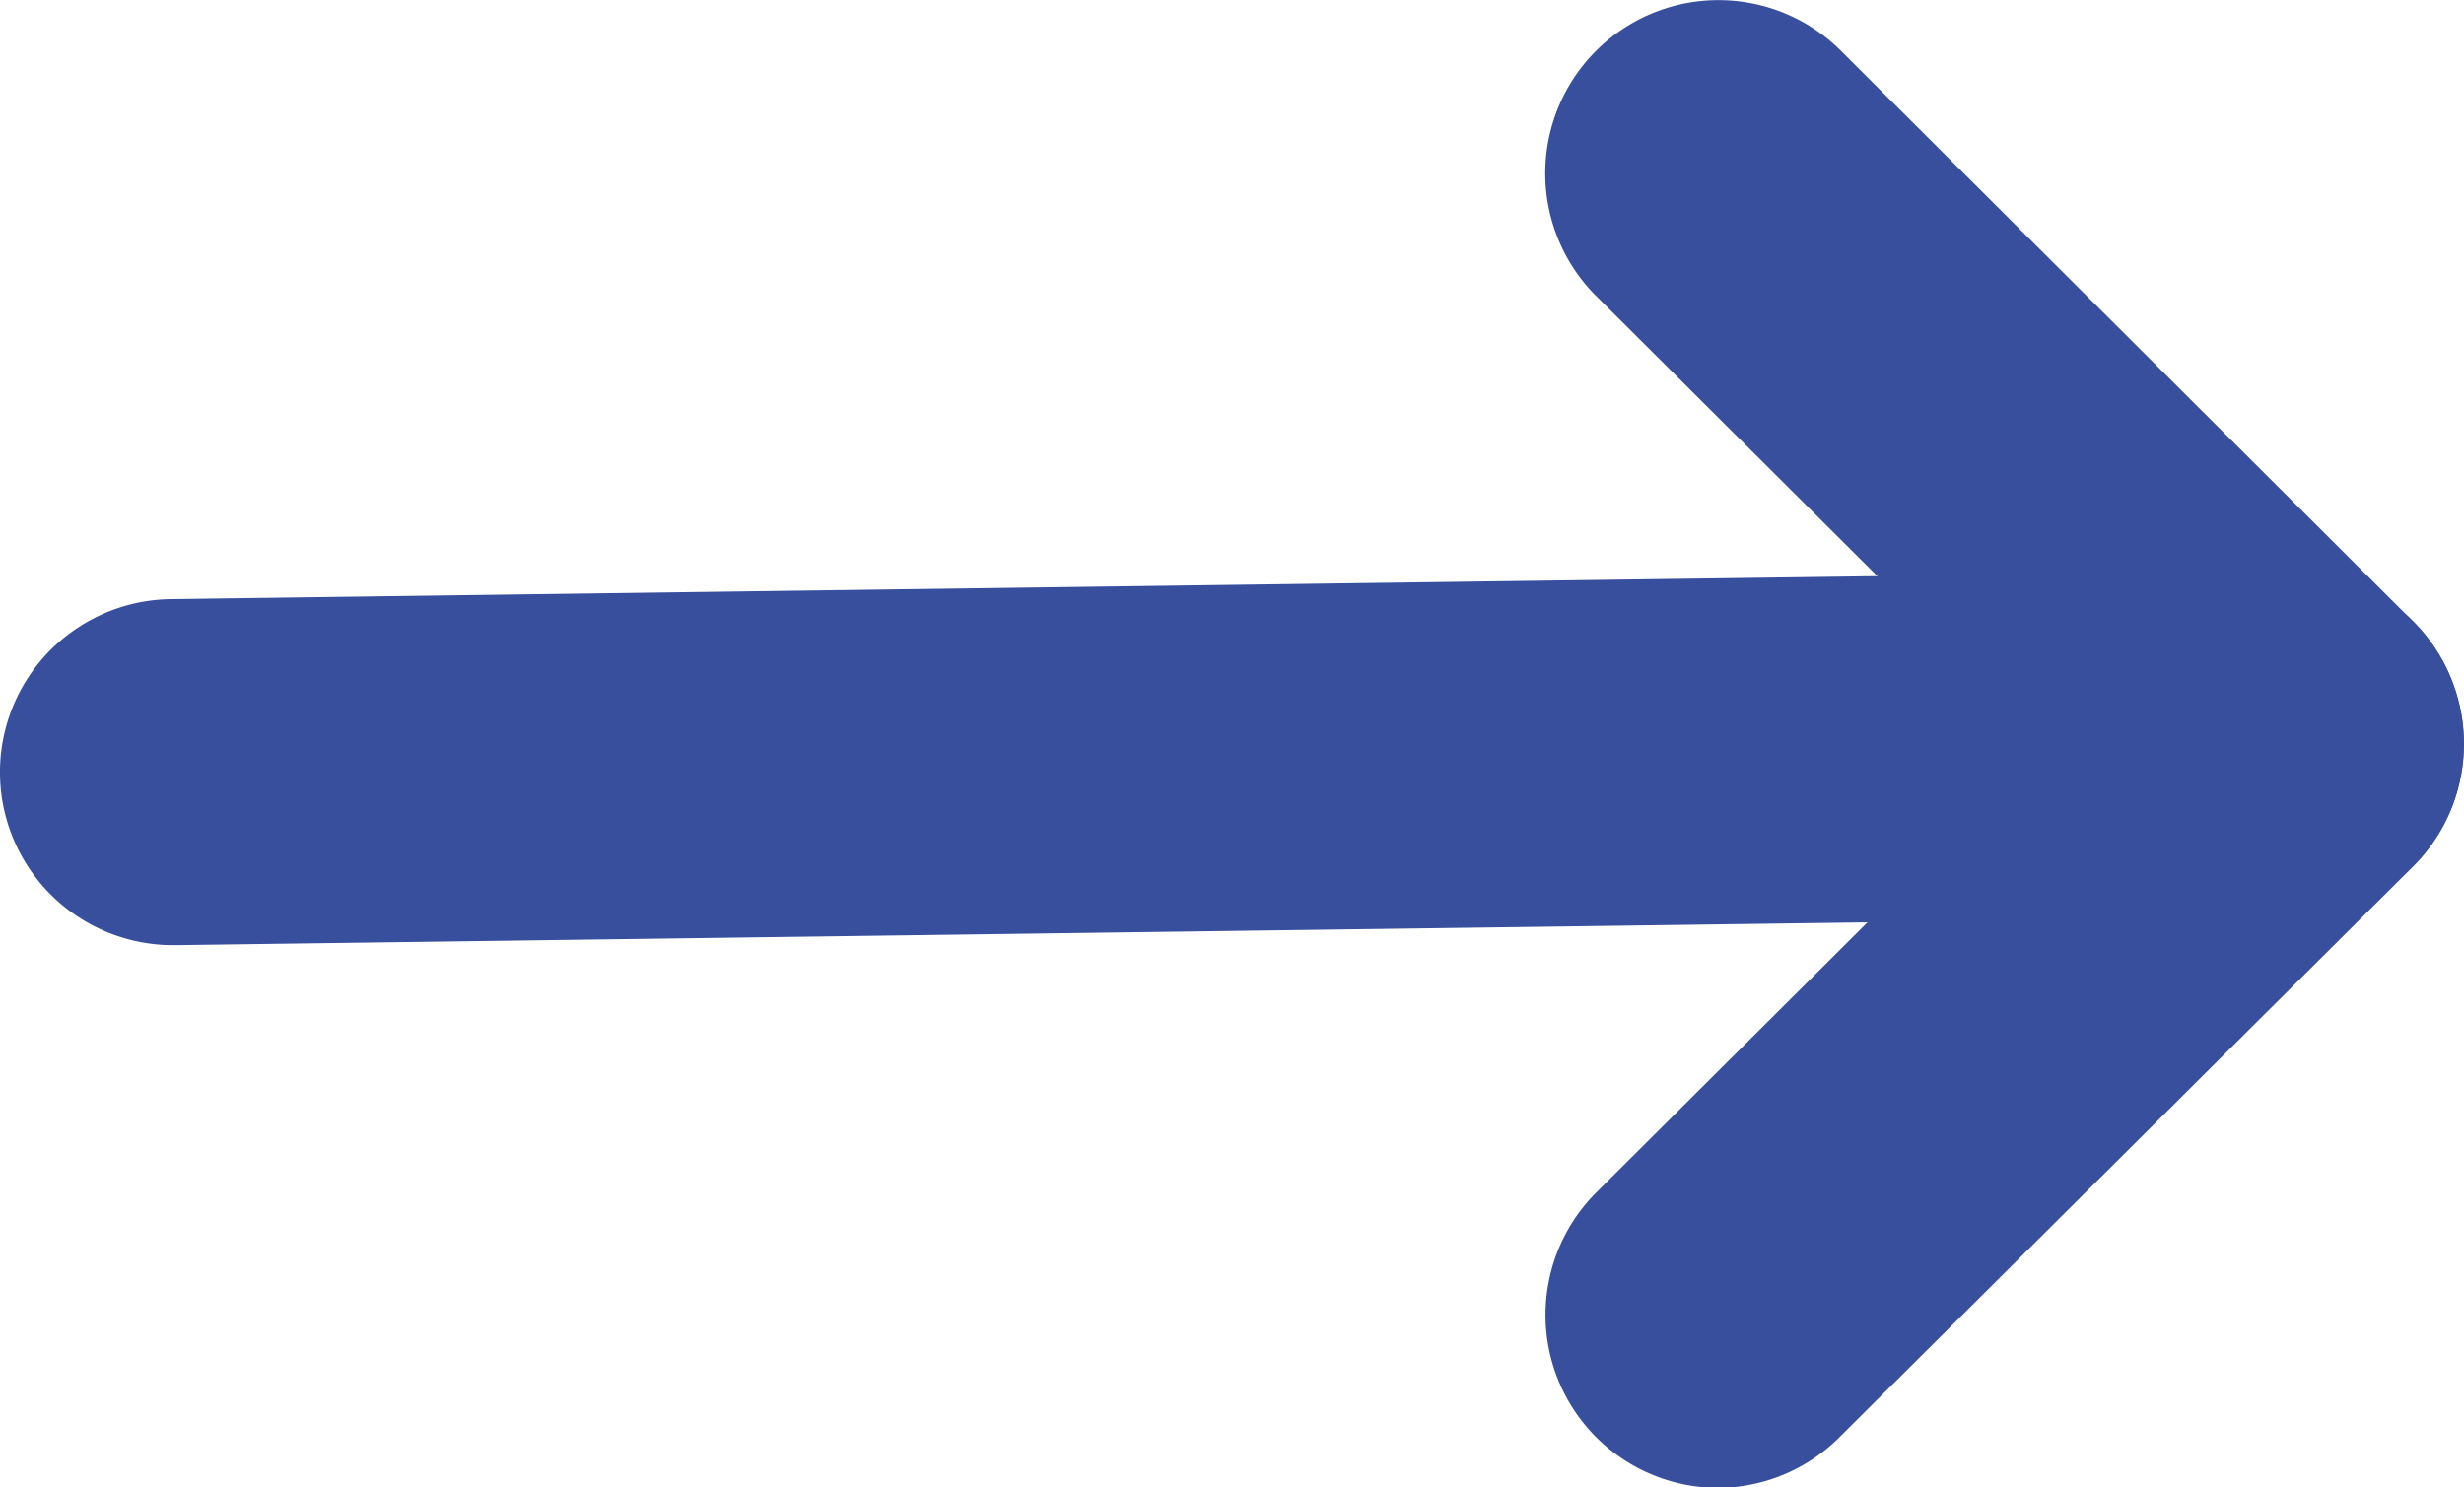
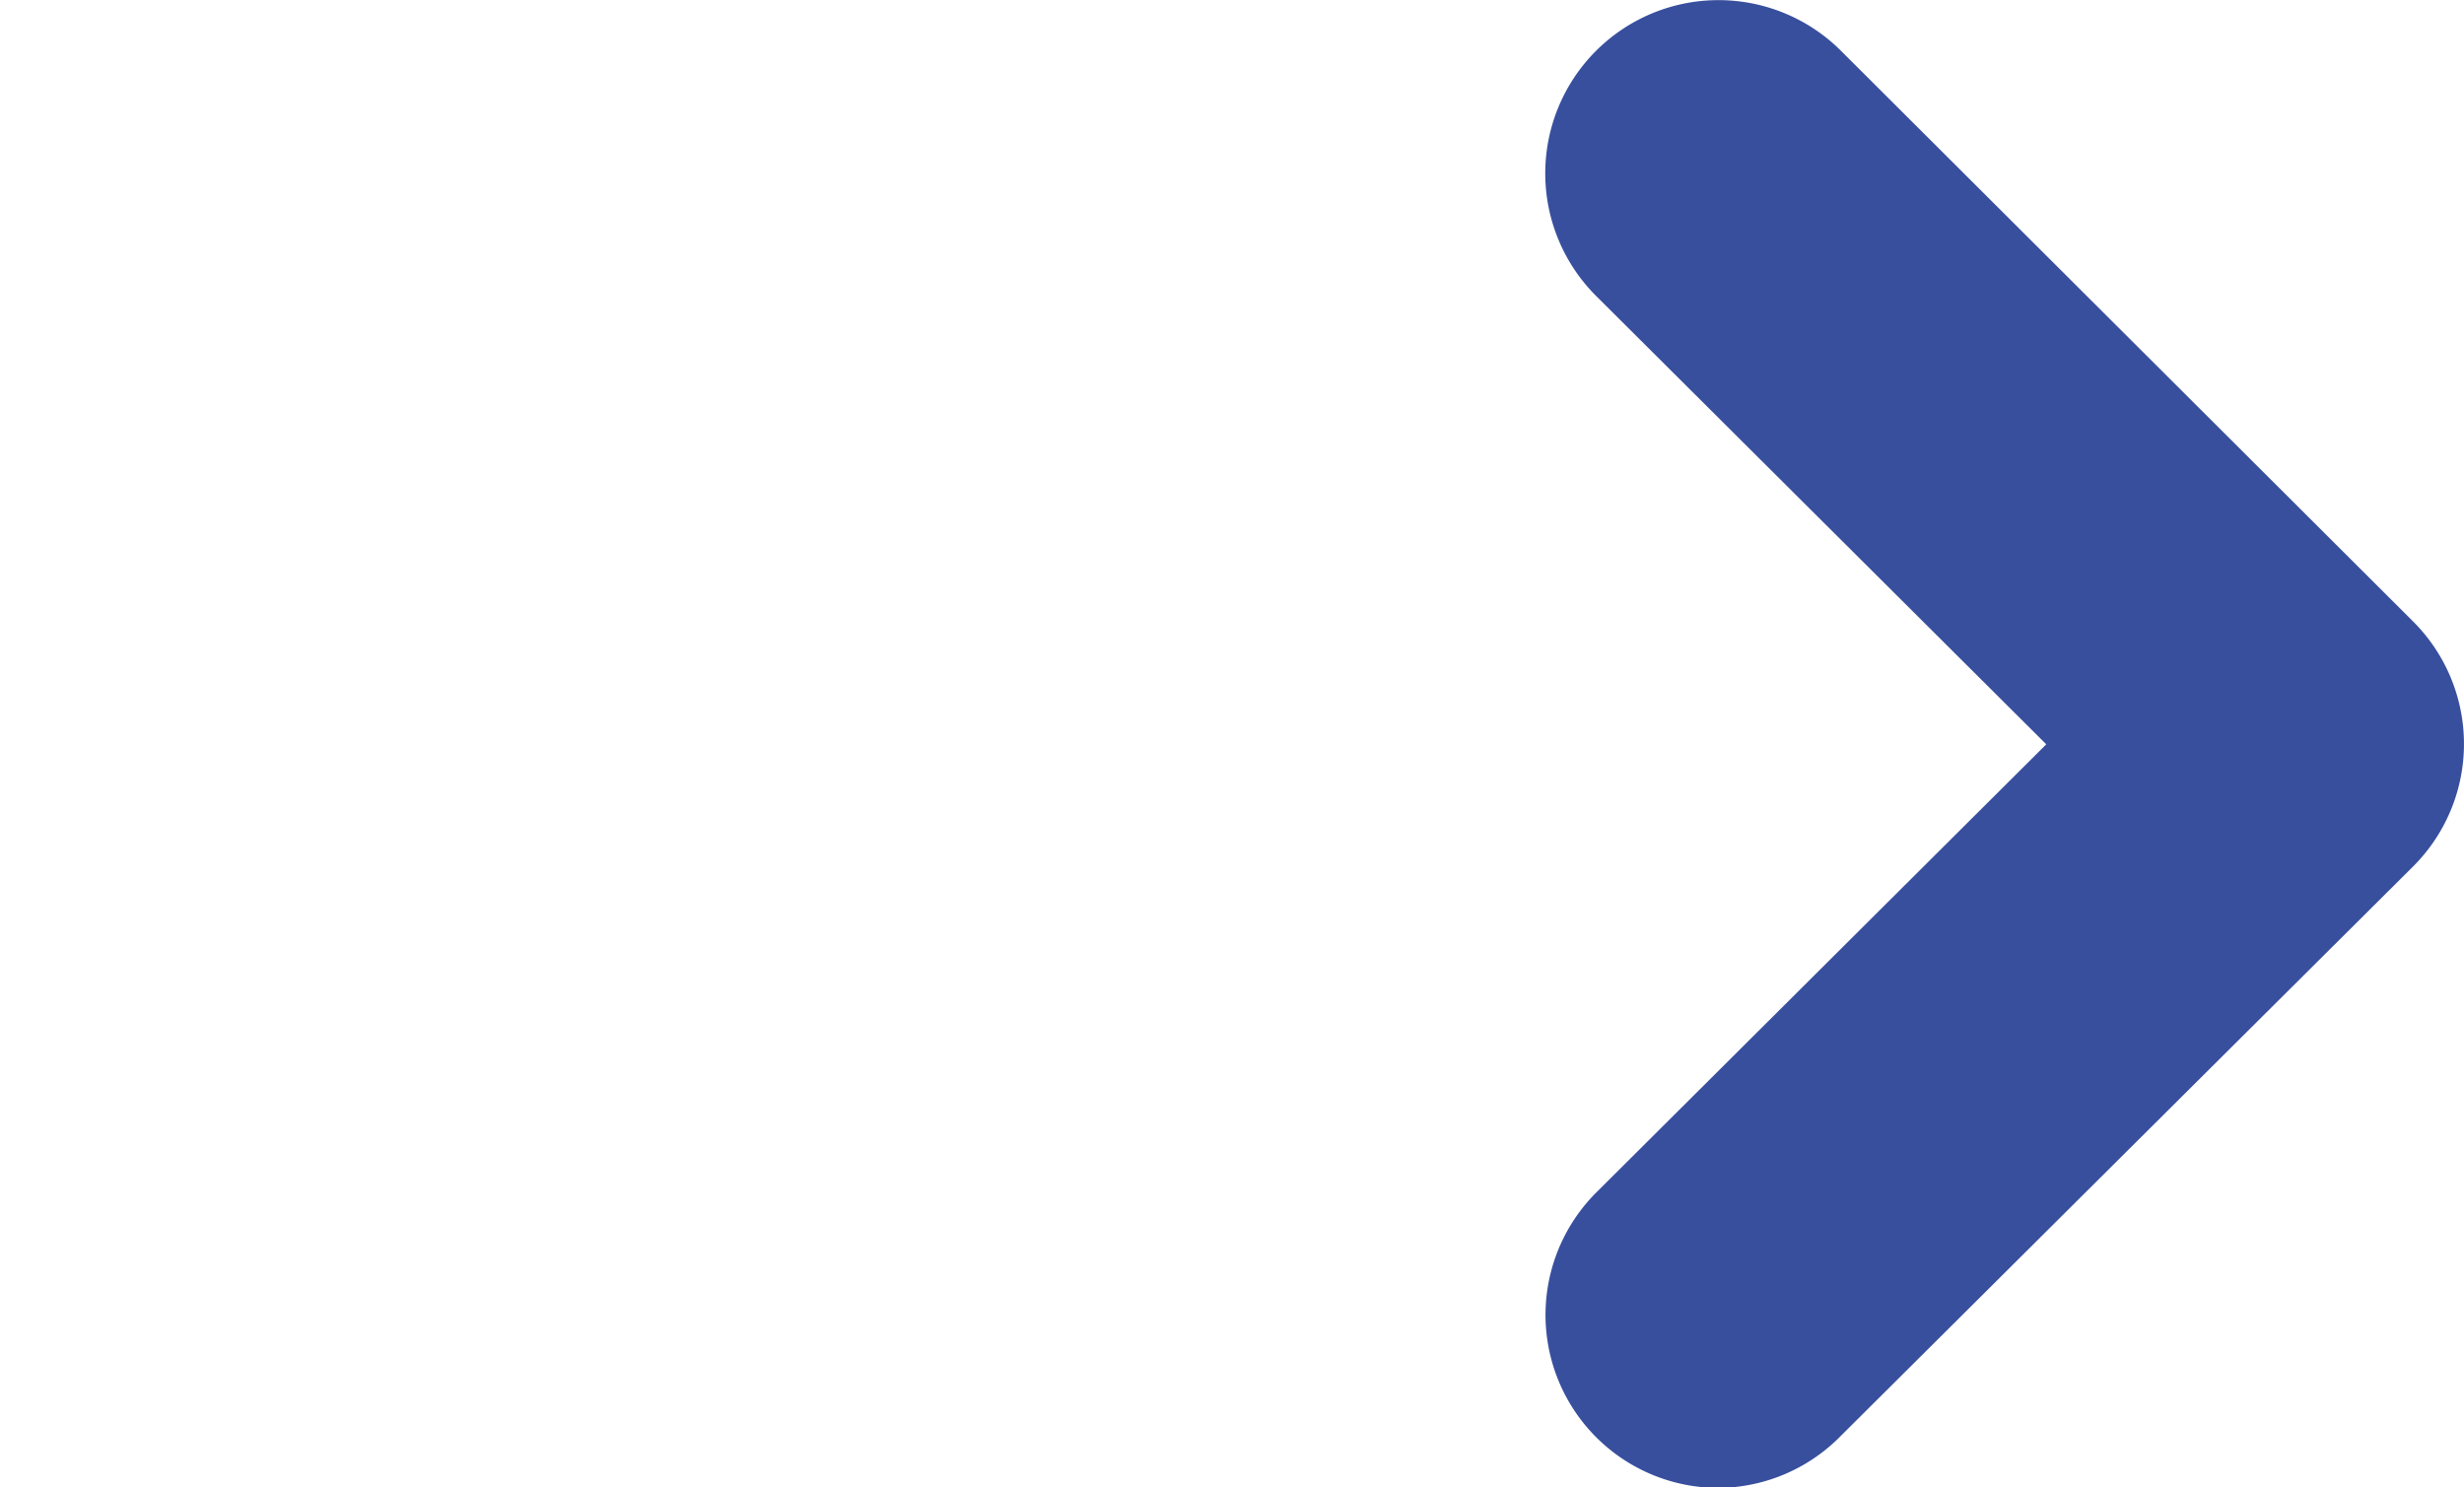
<svg xmlns="http://www.w3.org/2000/svg" width="14.239" height="8.596" viewBox="0 0 14.239 8.596">
  <g transform="translate(1 1)">
-     <path d="M0,1.165A1,1,0,0,1-1,.179,1,1,0,0,1-.014-.835L12.225-1a1,1,0,0,1,1.013.986A1,1,0,0,1,12.253,1L.014,1.165Z" transform="translate(0 3.298)" fill="#384f9e" />
    <path d="M47.5,8.1a1,1,0,0,1-.706-1.708l2.6-2.59-2.6-2.59A1,1,0,0,1,48.206-.208l3.308,3.3a1,1,0,0,1,0,1.416L48.206,7.8A1,1,0,0,1,47.5,8.1Z" transform="translate(-38.569 -0.5)" fill="#384f9e" />
  </g>
</svg>